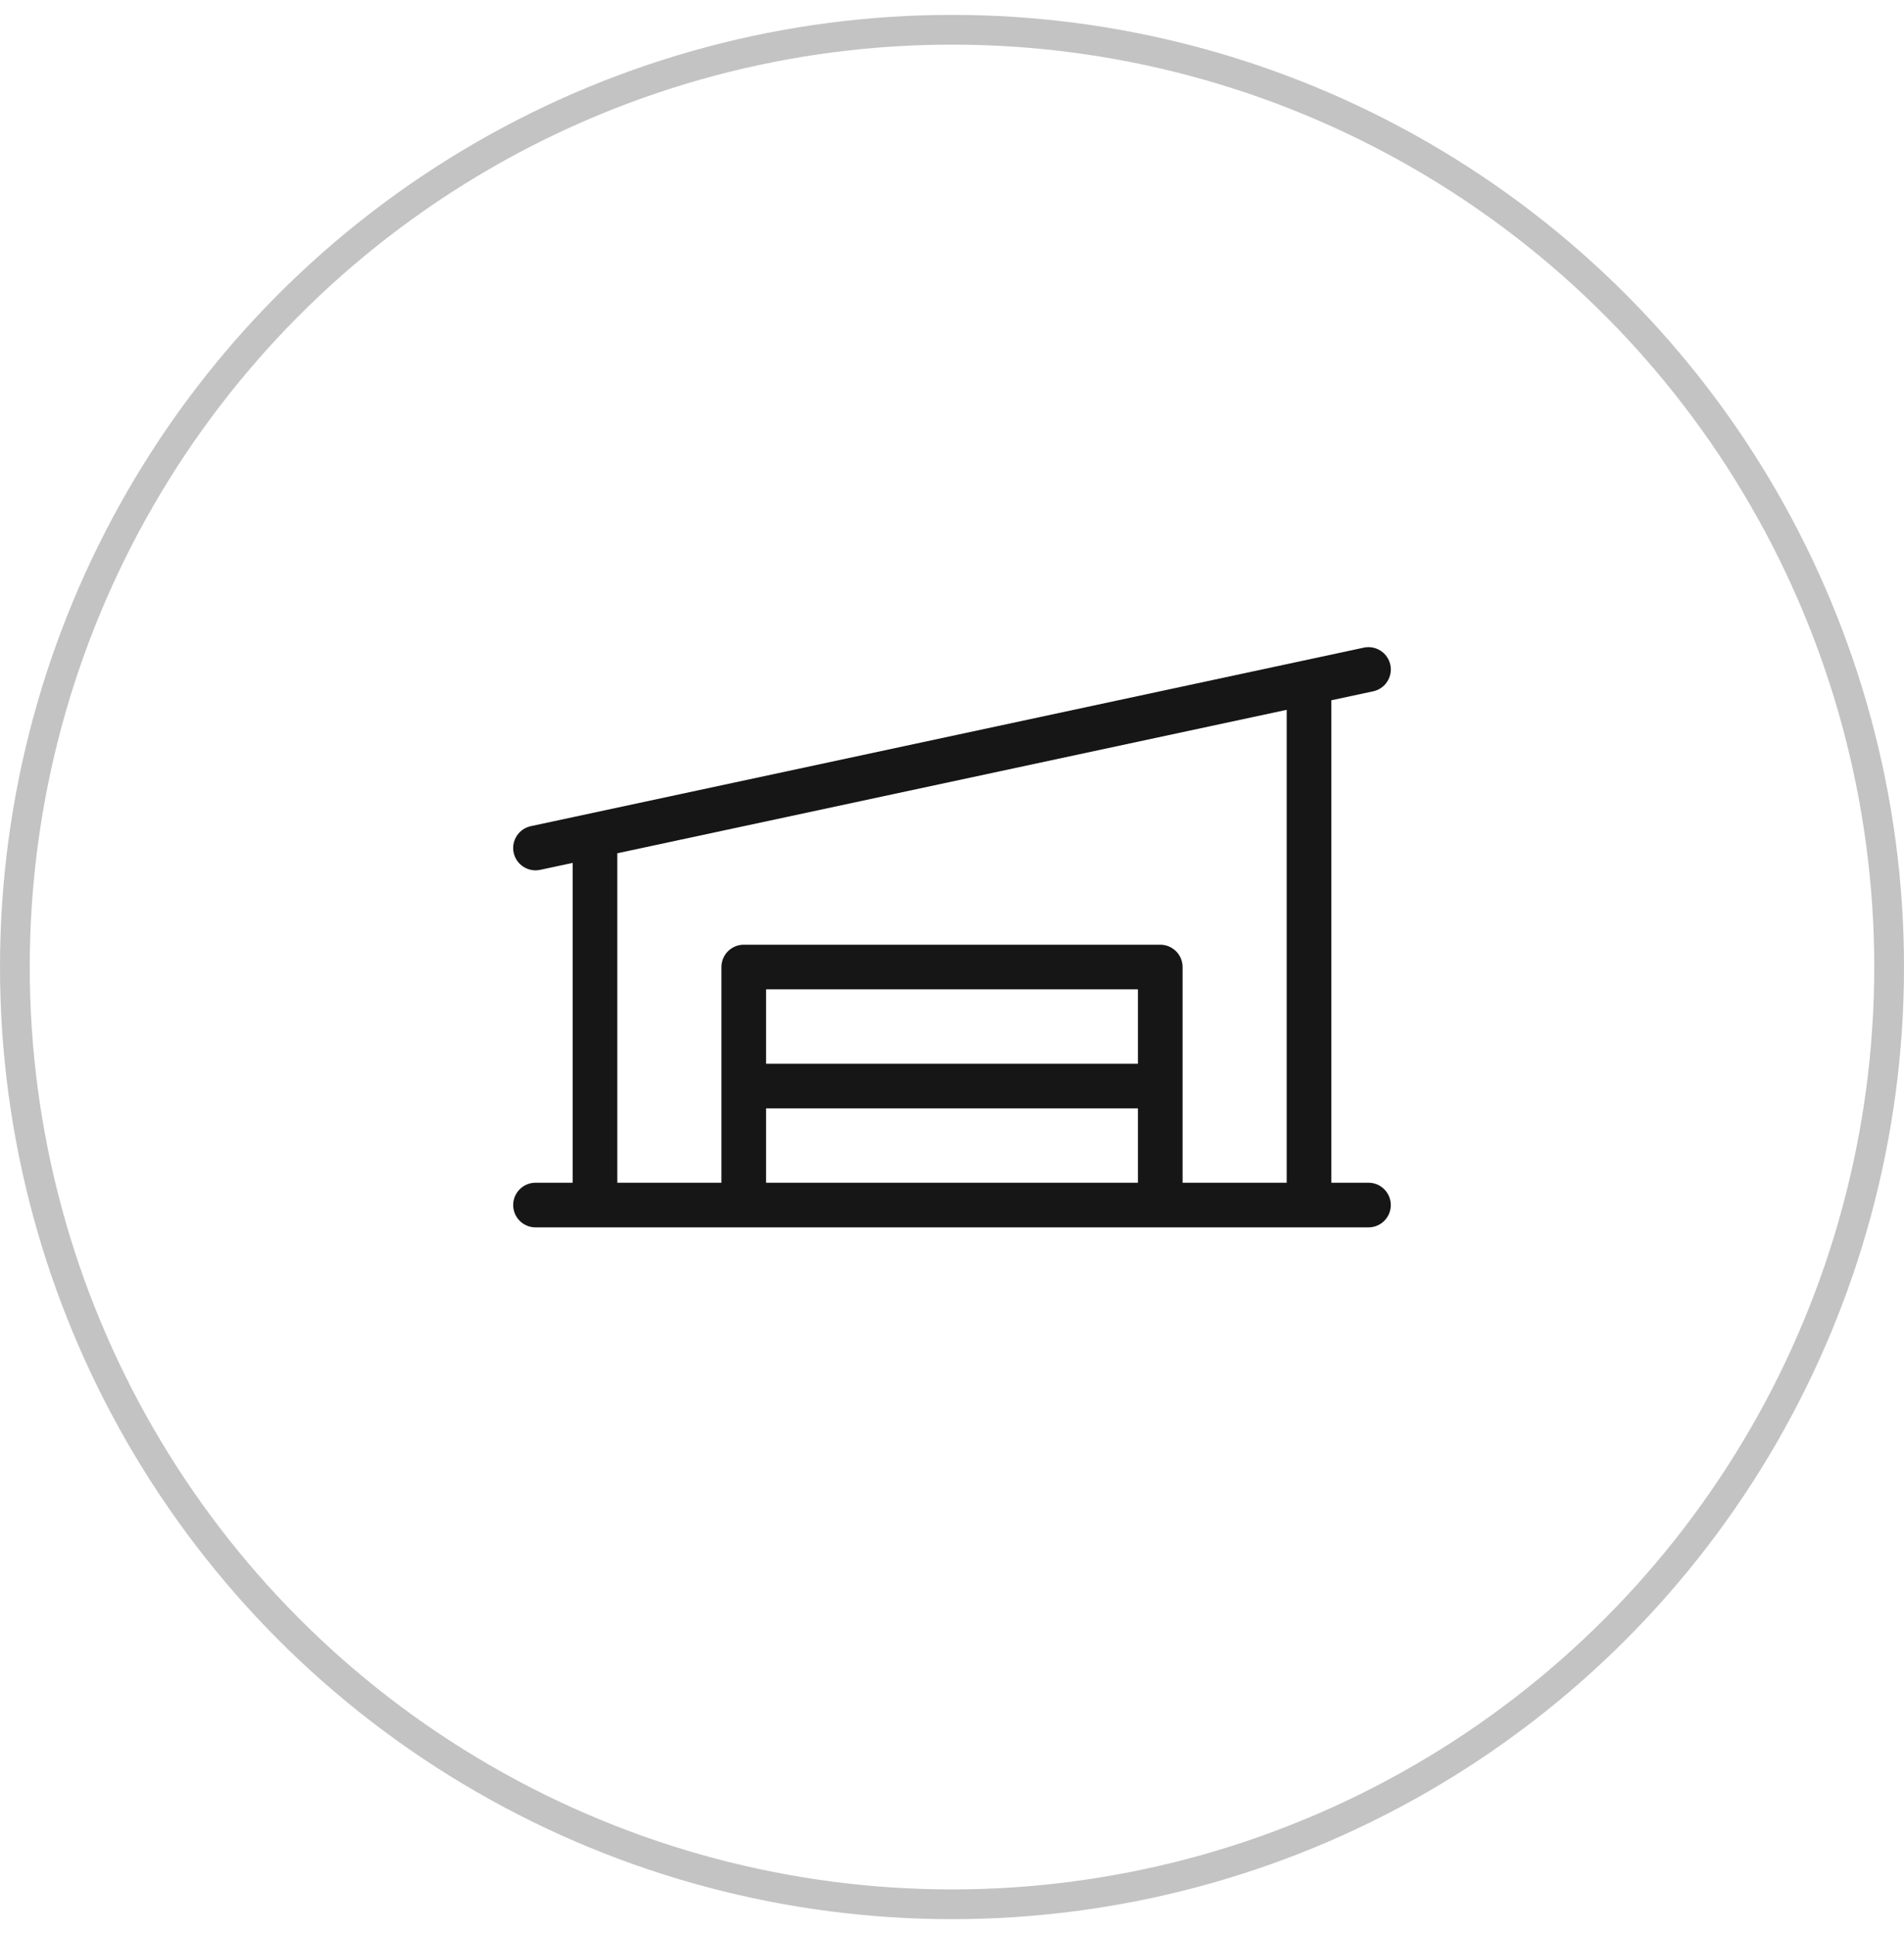
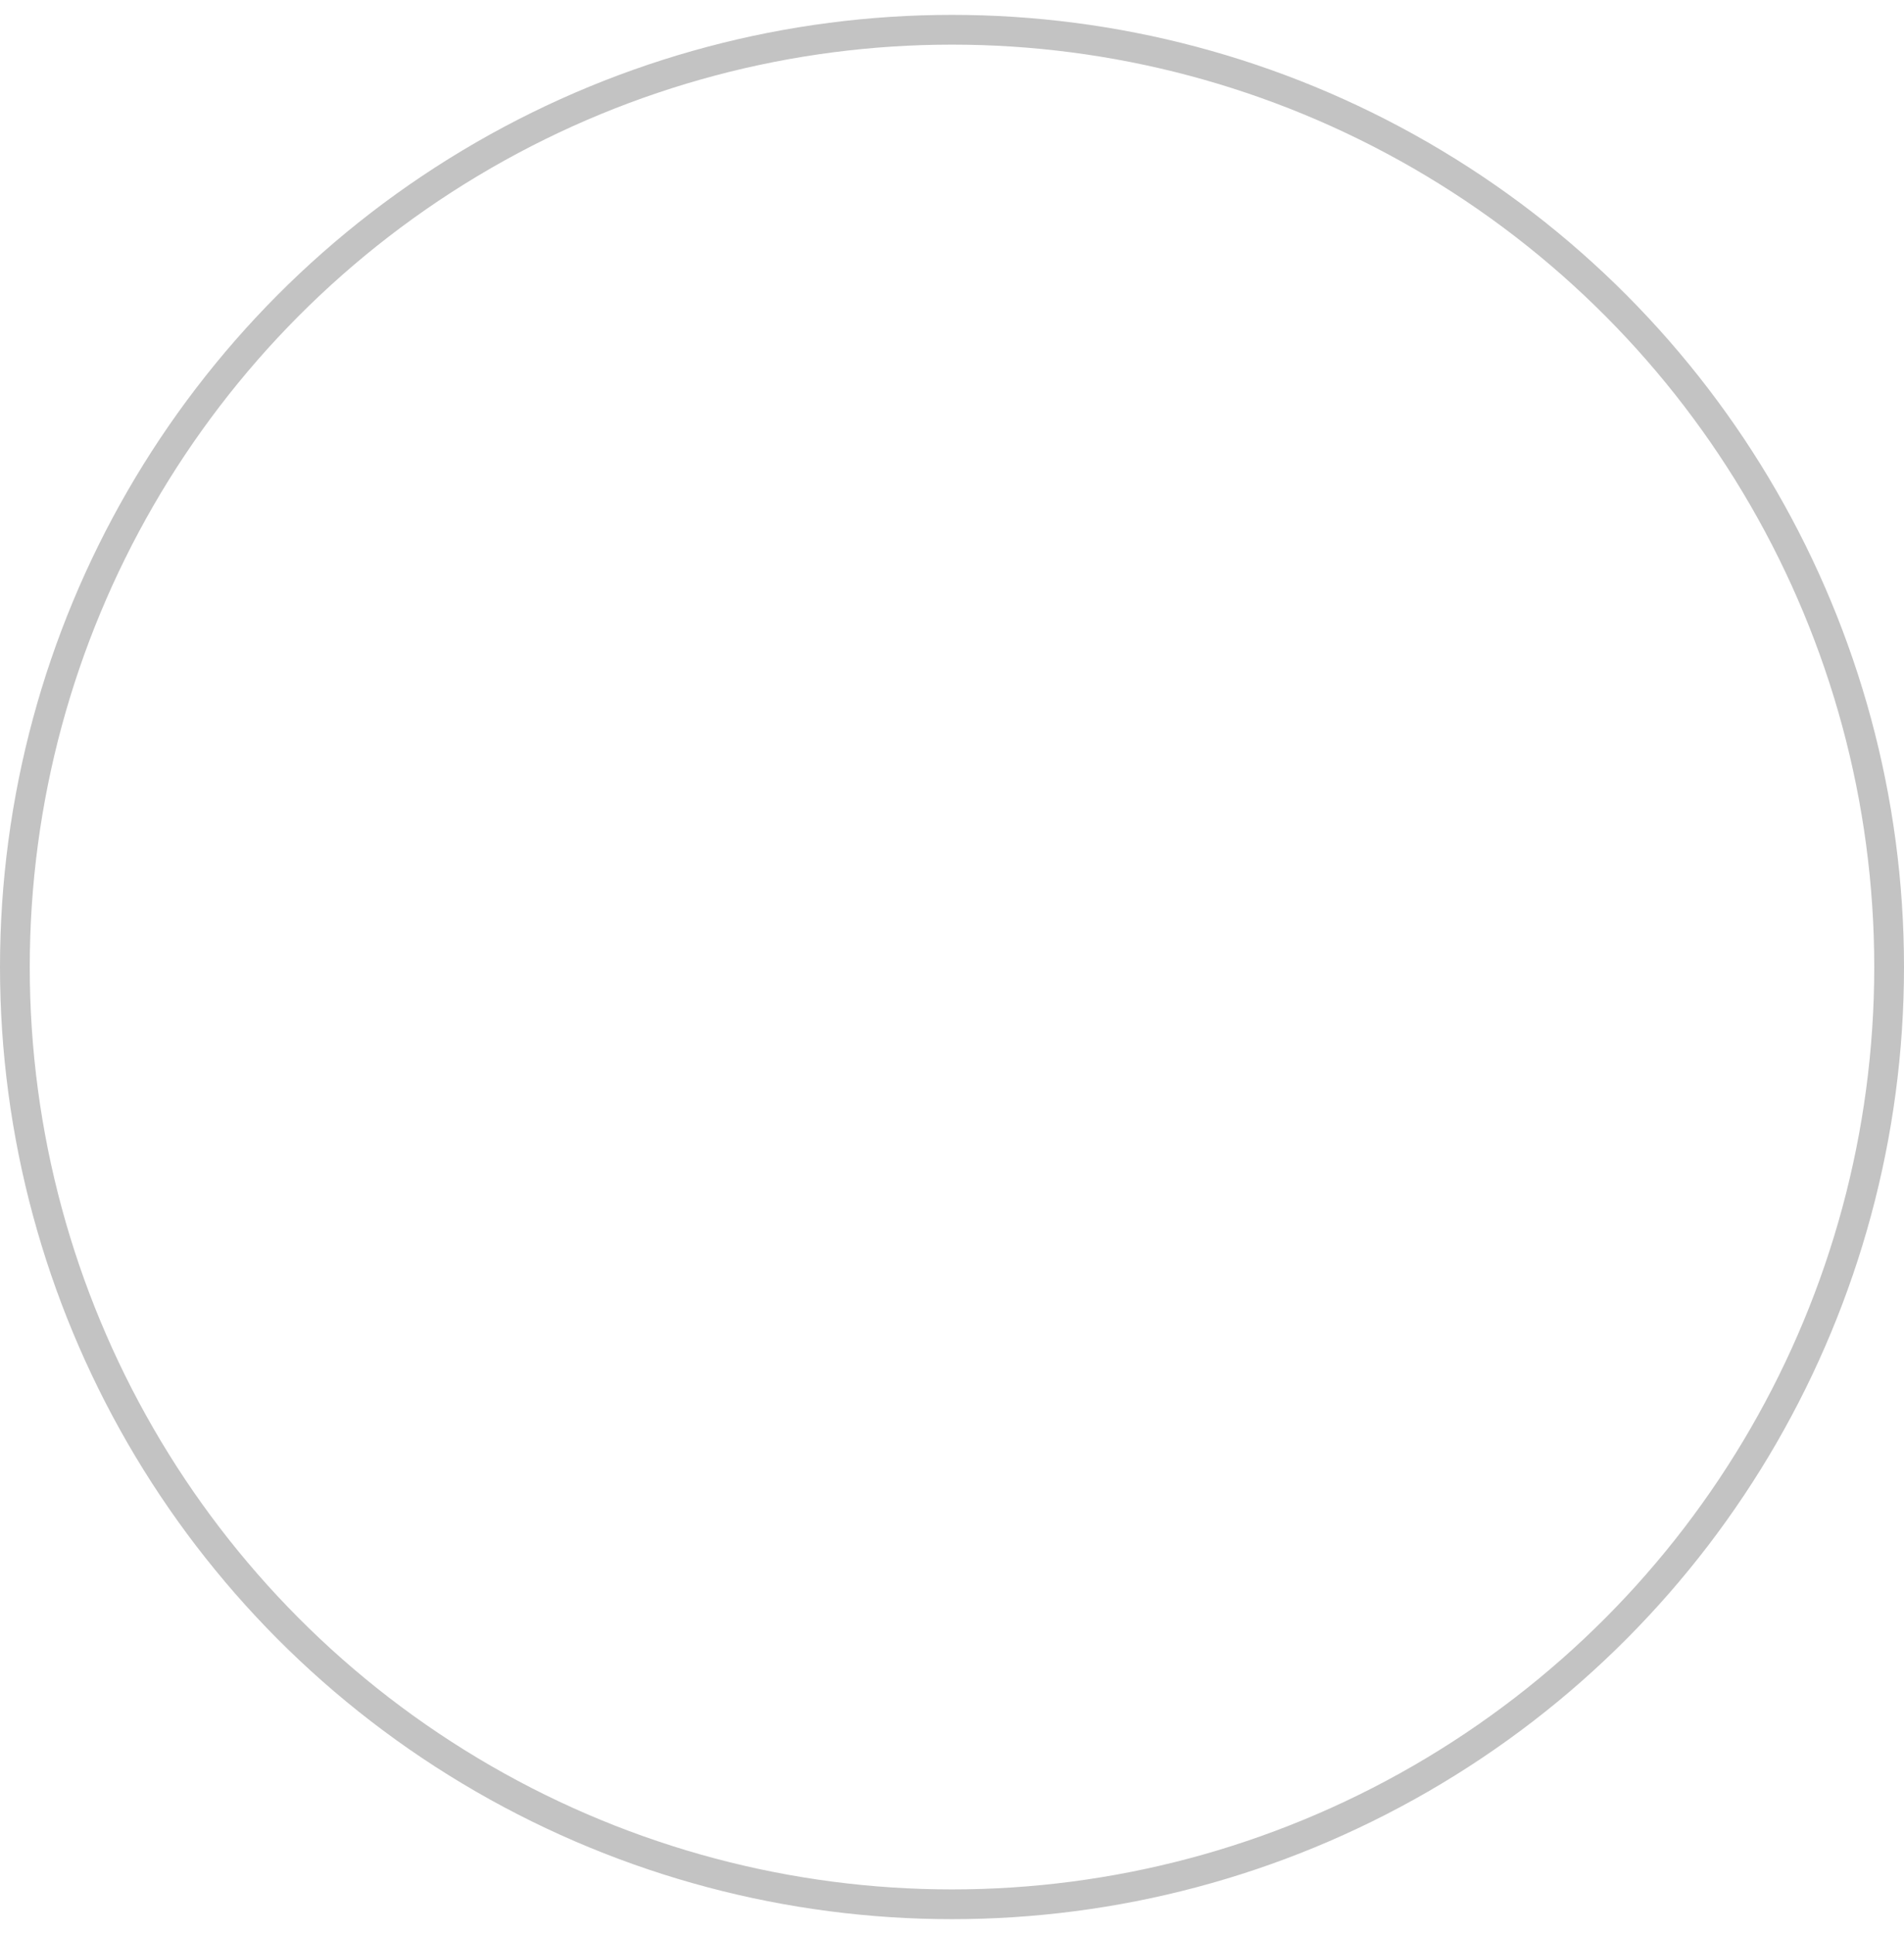
<svg xmlns="http://www.w3.org/2000/svg" fill="none" viewBox="0 0 64 65" height="65" width="64">
-   <path fill="#161616" d="M46 39.75H44.75V23.535L46.157 23.234C46.352 23.192 46.522 23.075 46.63 22.907C46.738 22.74 46.776 22.537 46.734 22.343C46.692 22.148 46.575 21.978 46.407 21.87C46.24 21.762 46.037 21.724 45.843 21.766L17.843 27.766C17.648 27.808 17.478 27.925 17.37 28.093C17.262 28.26 17.224 28.463 17.266 28.657C17.308 28.852 17.425 29.022 17.593 29.13C17.76 29.238 17.963 29.276 18.157 29.234L19.25 29V39.75H18C17.801 39.75 17.61 39.829 17.47 39.97C17.329 40.11 17.25 40.301 17.25 40.5C17.25 40.699 17.329 40.89 17.47 41.03C17.61 41.171 17.801 41.25 18 41.25H46C46.199 41.25 46.39 41.171 46.53 41.03C46.671 40.89 46.75 40.699 46.75 40.5C46.75 40.301 46.671 40.11 46.53 39.97C46.39 39.829 46.199 39.75 46 39.75ZM20.75 28.677L43.25 23.856V39.75H39.75V32.5C39.75 32.301 39.671 32.11 39.53 31.97C39.39 31.829 39.199 31.75 39 31.75H25C24.801 31.75 24.61 31.829 24.47 31.97C24.329 32.11 24.25 32.301 24.25 32.5V39.75H20.75V28.677ZM38.25 35.75H25.75V33.25H38.25V35.75ZM25.75 37.25H38.25V39.75H25.75V37.25Z" />
  <circle stroke="#C3C3C3" r="31.5" cy="32.5" cx="32" />
</svg>